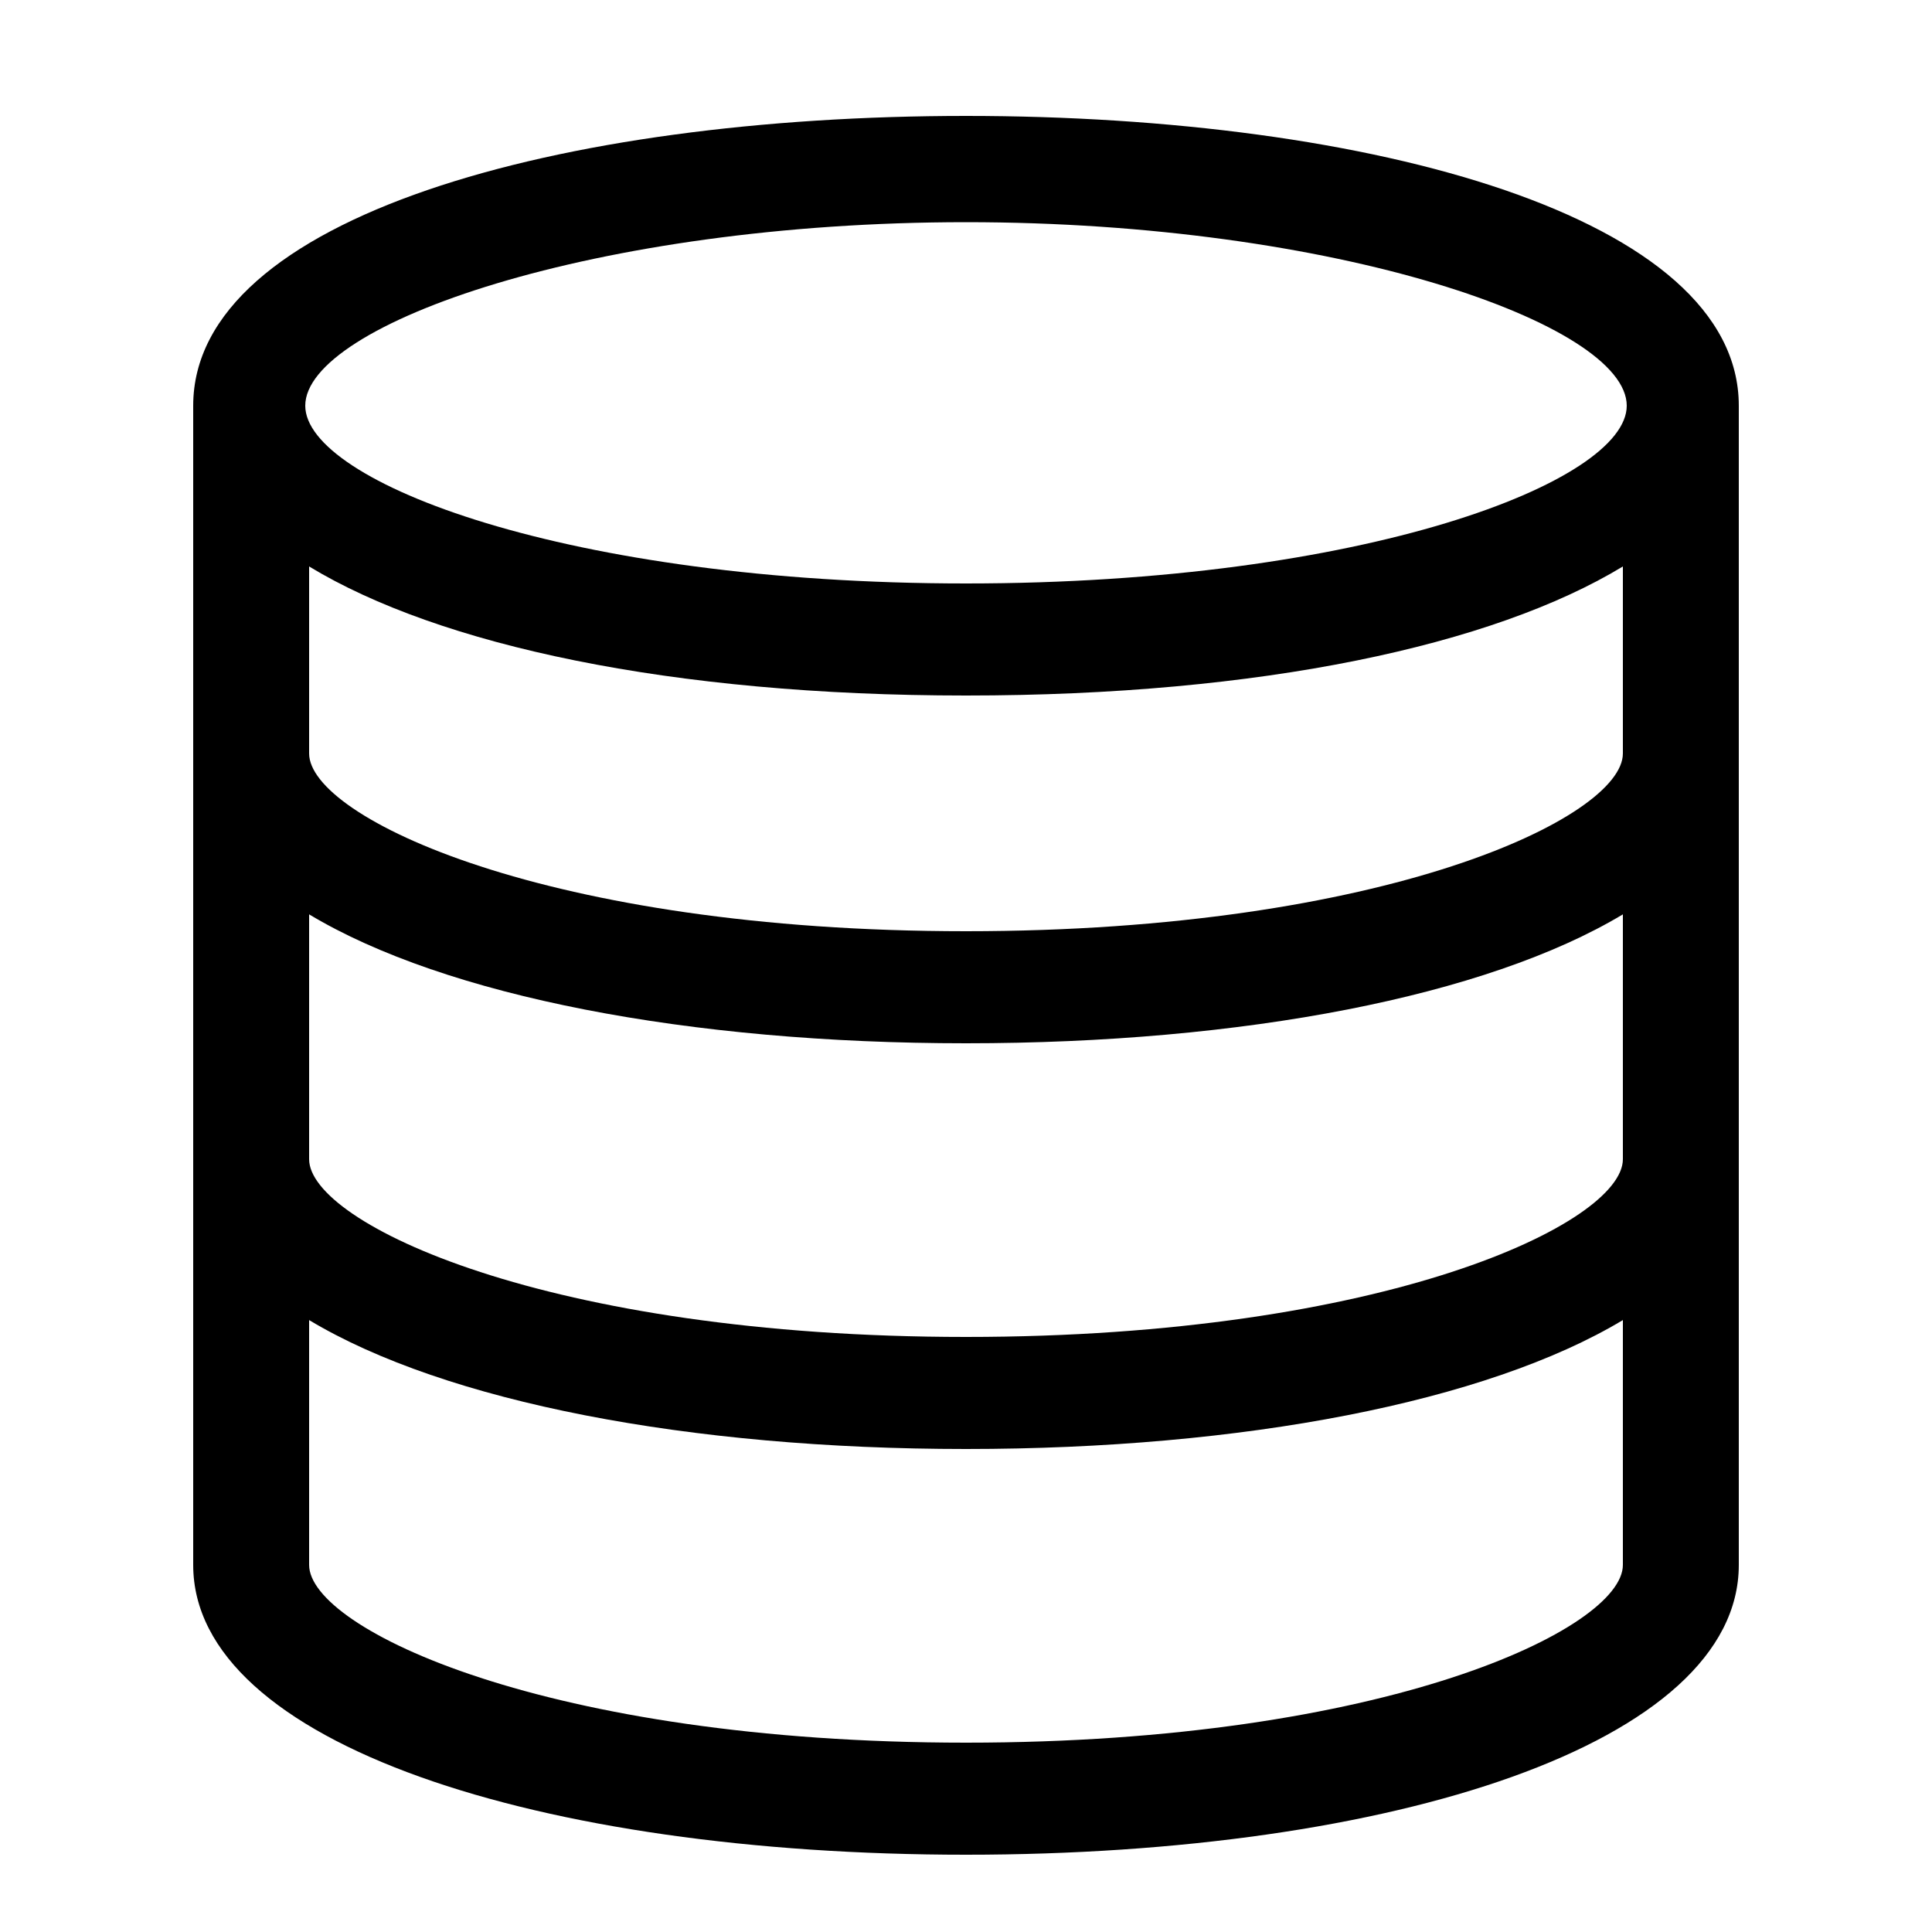
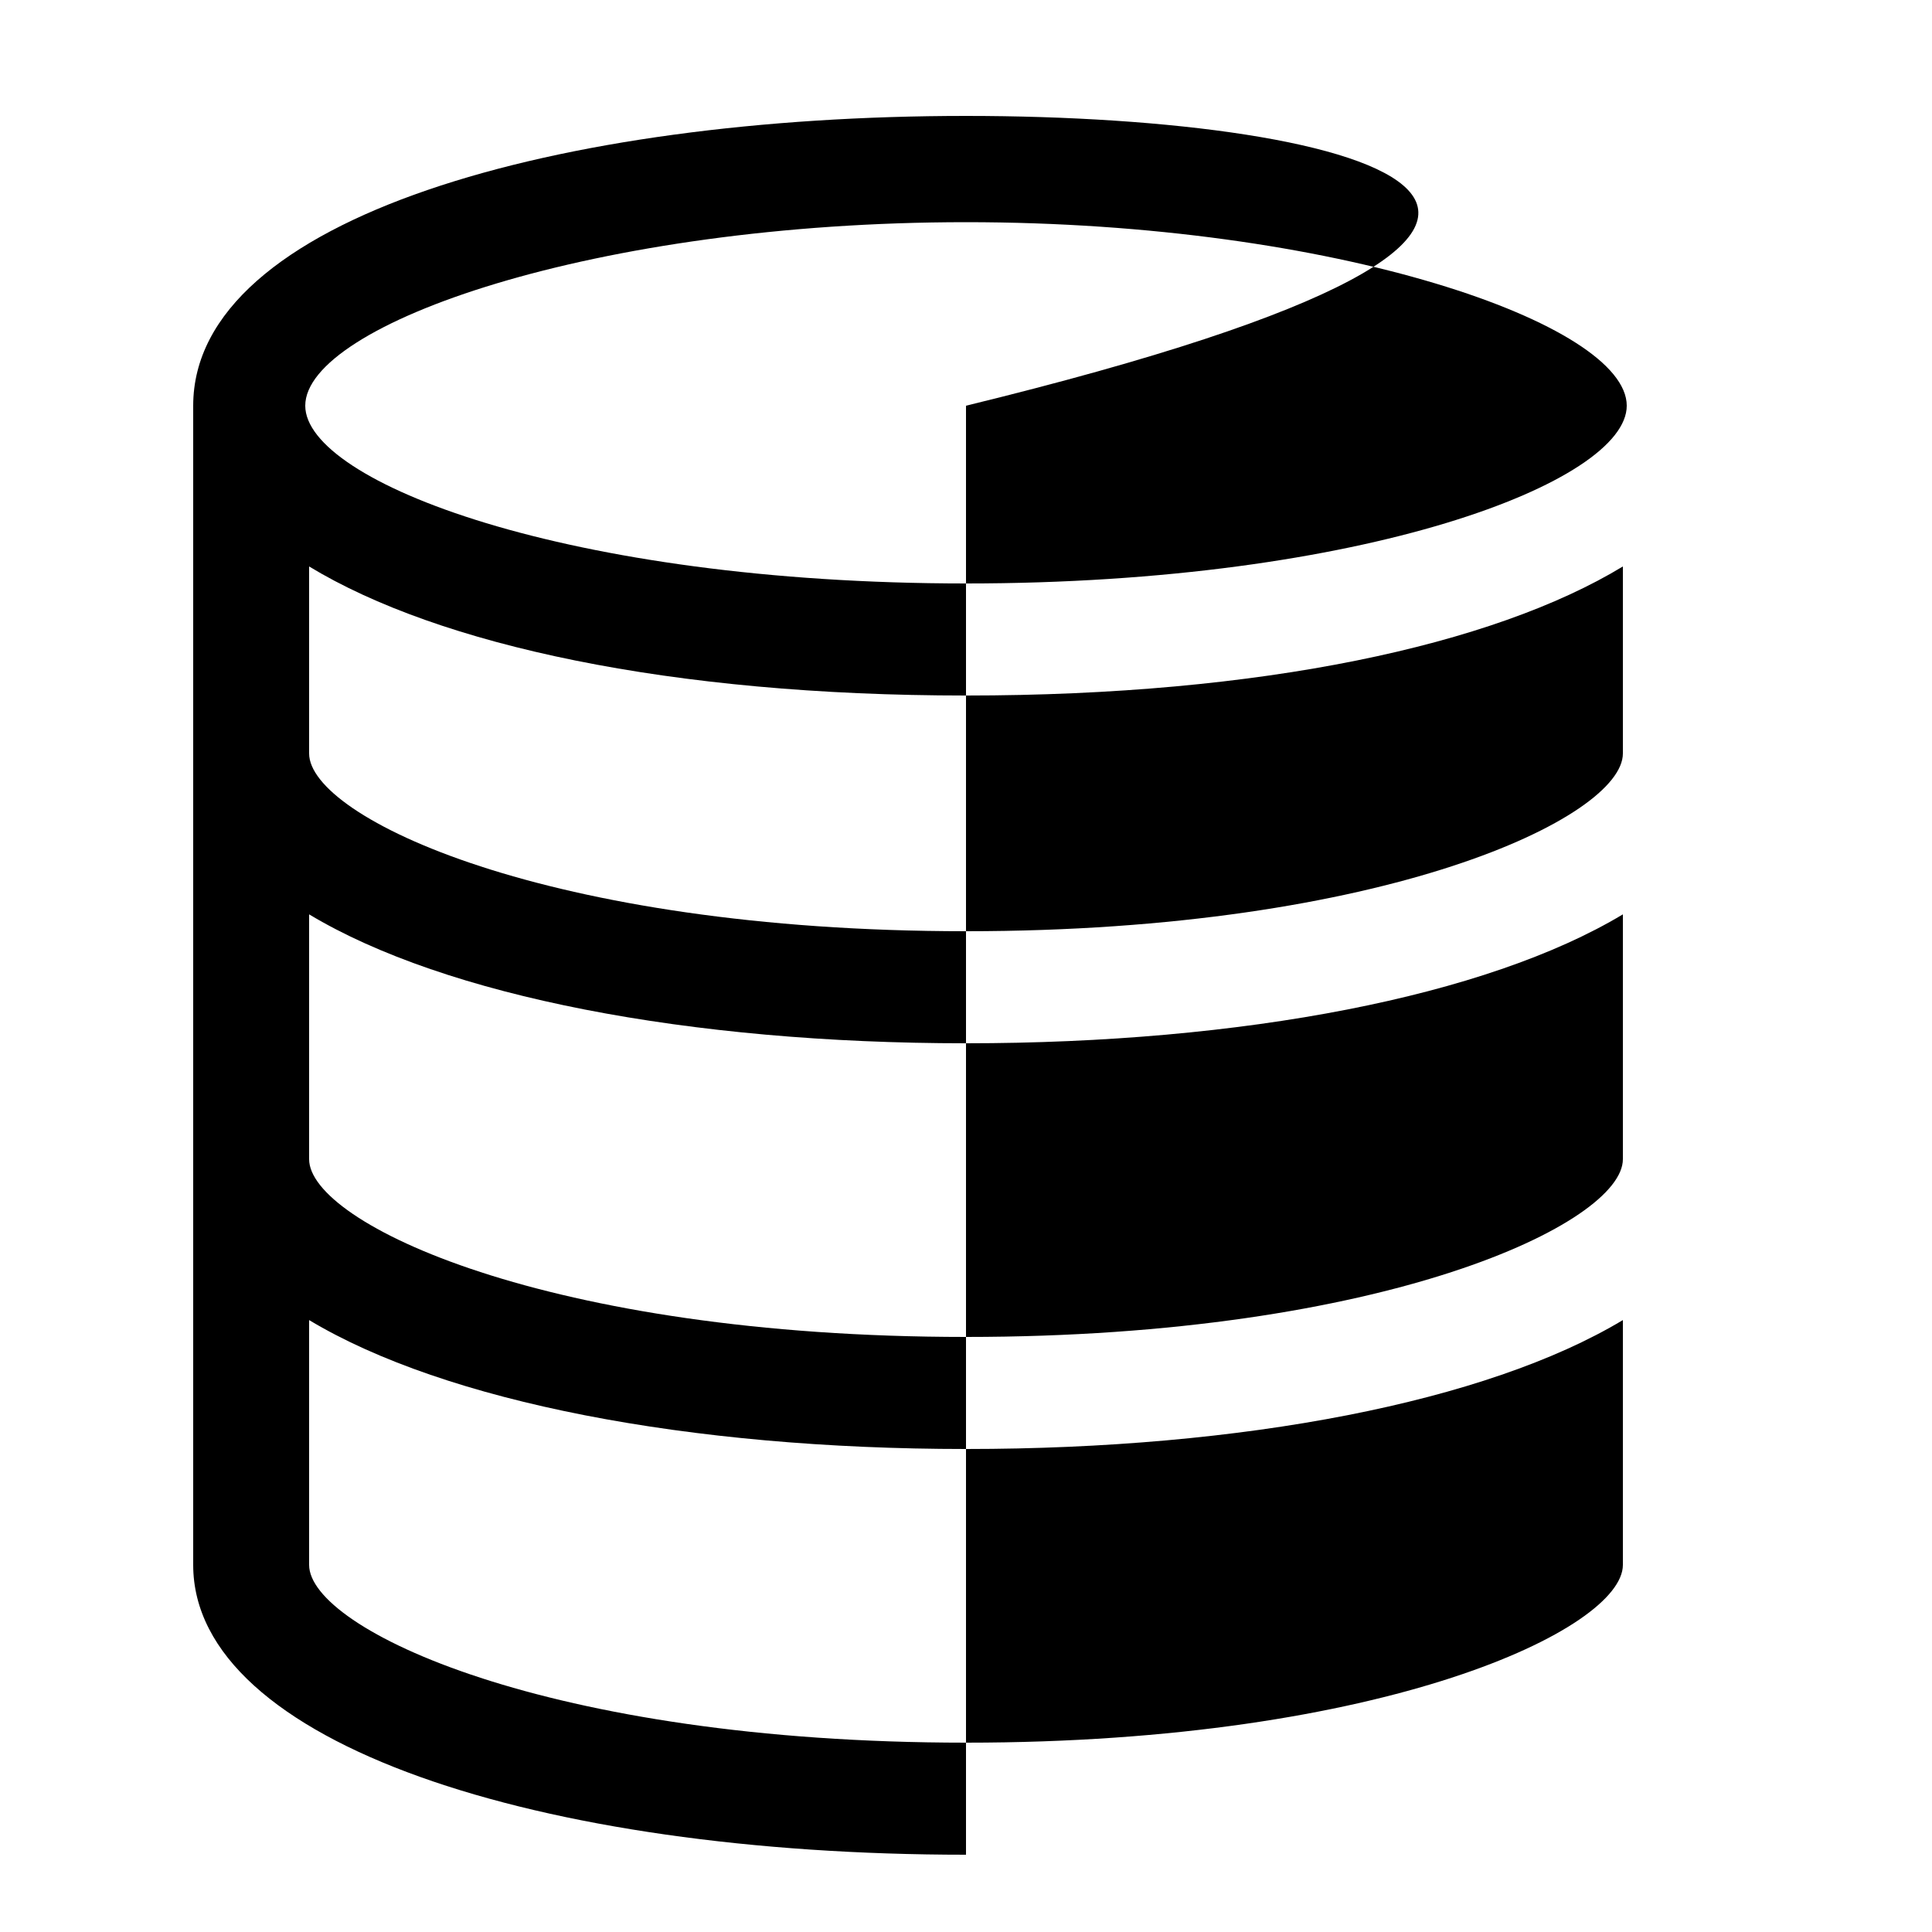
<svg xmlns="http://www.w3.org/2000/svg" id="icon" viewBox="0 0 1000 1000">
-   <path d="M500,60c-210.27,0-400,52.37-400,150V810c0,92.49,179.54,150,400,150s400-57.51,400-150V210C900,112.37,710.27,60,500,60Zm0,55c191.64,0,342,52.8,342,95,0,39.38-135.72,92-342,92s-342-52.62-342-92C158,167.8,308.36,115,500,115Zm0,787c-216.92,0-340-58.92-340-92V683.27C230.64,725.69,356.67,750,500,750s269.36-24.31,340-66.73V810C840,843.08,716.92,902,500,902Zm0-210c-216.92,0-340-58.92-340-92V473.27C230.64,515.69,356.67,540,500,540s269.36-24.31,340-66.73V600C840,633.08,716.92,692,500,692Zm0-210c-216.92,0-340-58.92-340-92V293.2C227.25,334,347.17,360,500,360s272.75-26,340-66.8V390C840,423.08,716.92,482,500,482Z" />
+   <path d="M500,60c-210.27,0-400,52.37-400,150V810c0,92.49,179.54,150,400,150V210C900,112.37,710.27,60,500,60Zm0,55c191.64,0,342,52.8,342,95,0,39.38-135.72,92-342,92s-342-52.62-342-92C158,167.8,308.36,115,500,115Zm0,787c-216.92,0-340-58.92-340-92V683.27C230.64,725.69,356.67,750,500,750s269.36-24.31,340-66.73V810C840,843.08,716.92,902,500,902Zm0-210c-216.92,0-340-58.92-340-92V473.27C230.64,515.69,356.67,540,500,540s269.36-24.31,340-66.73V600C840,633.08,716.92,692,500,692Zm0-210c-216.92,0-340-58.92-340-92V293.2C227.25,334,347.17,360,500,360s272.75-26,340-66.8V390C840,423.08,716.92,482,500,482Z" />
</svg>